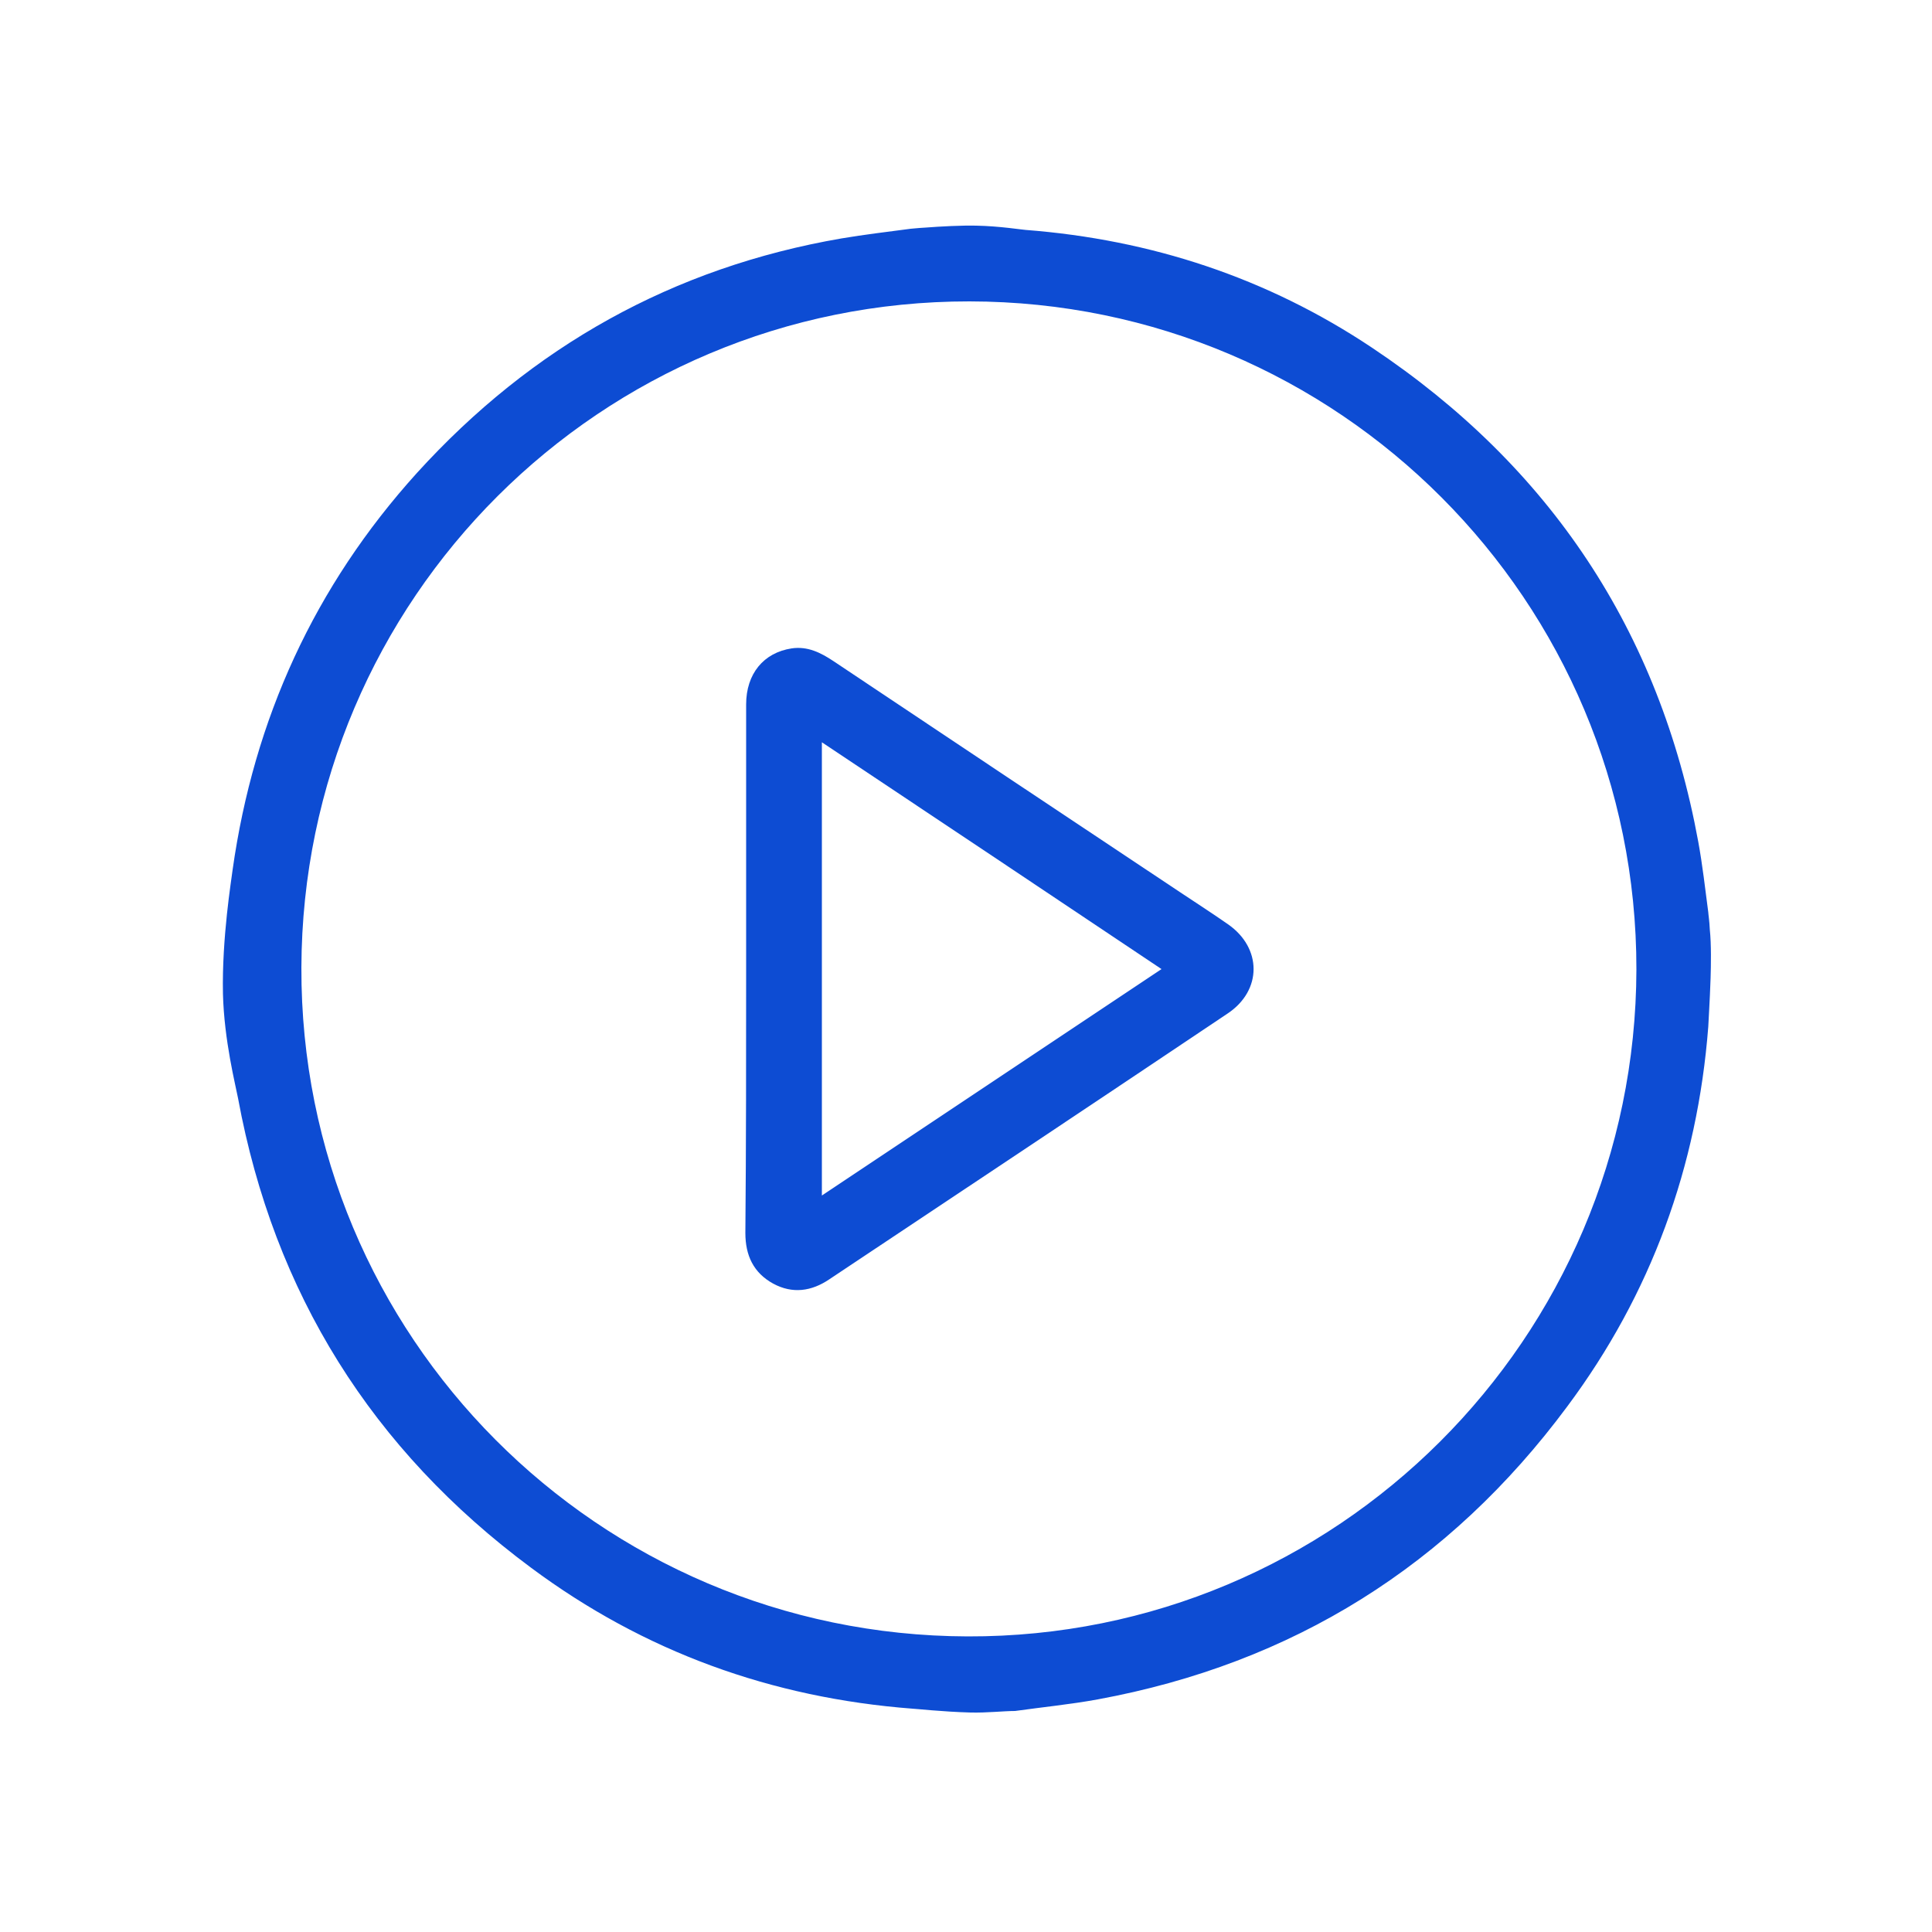
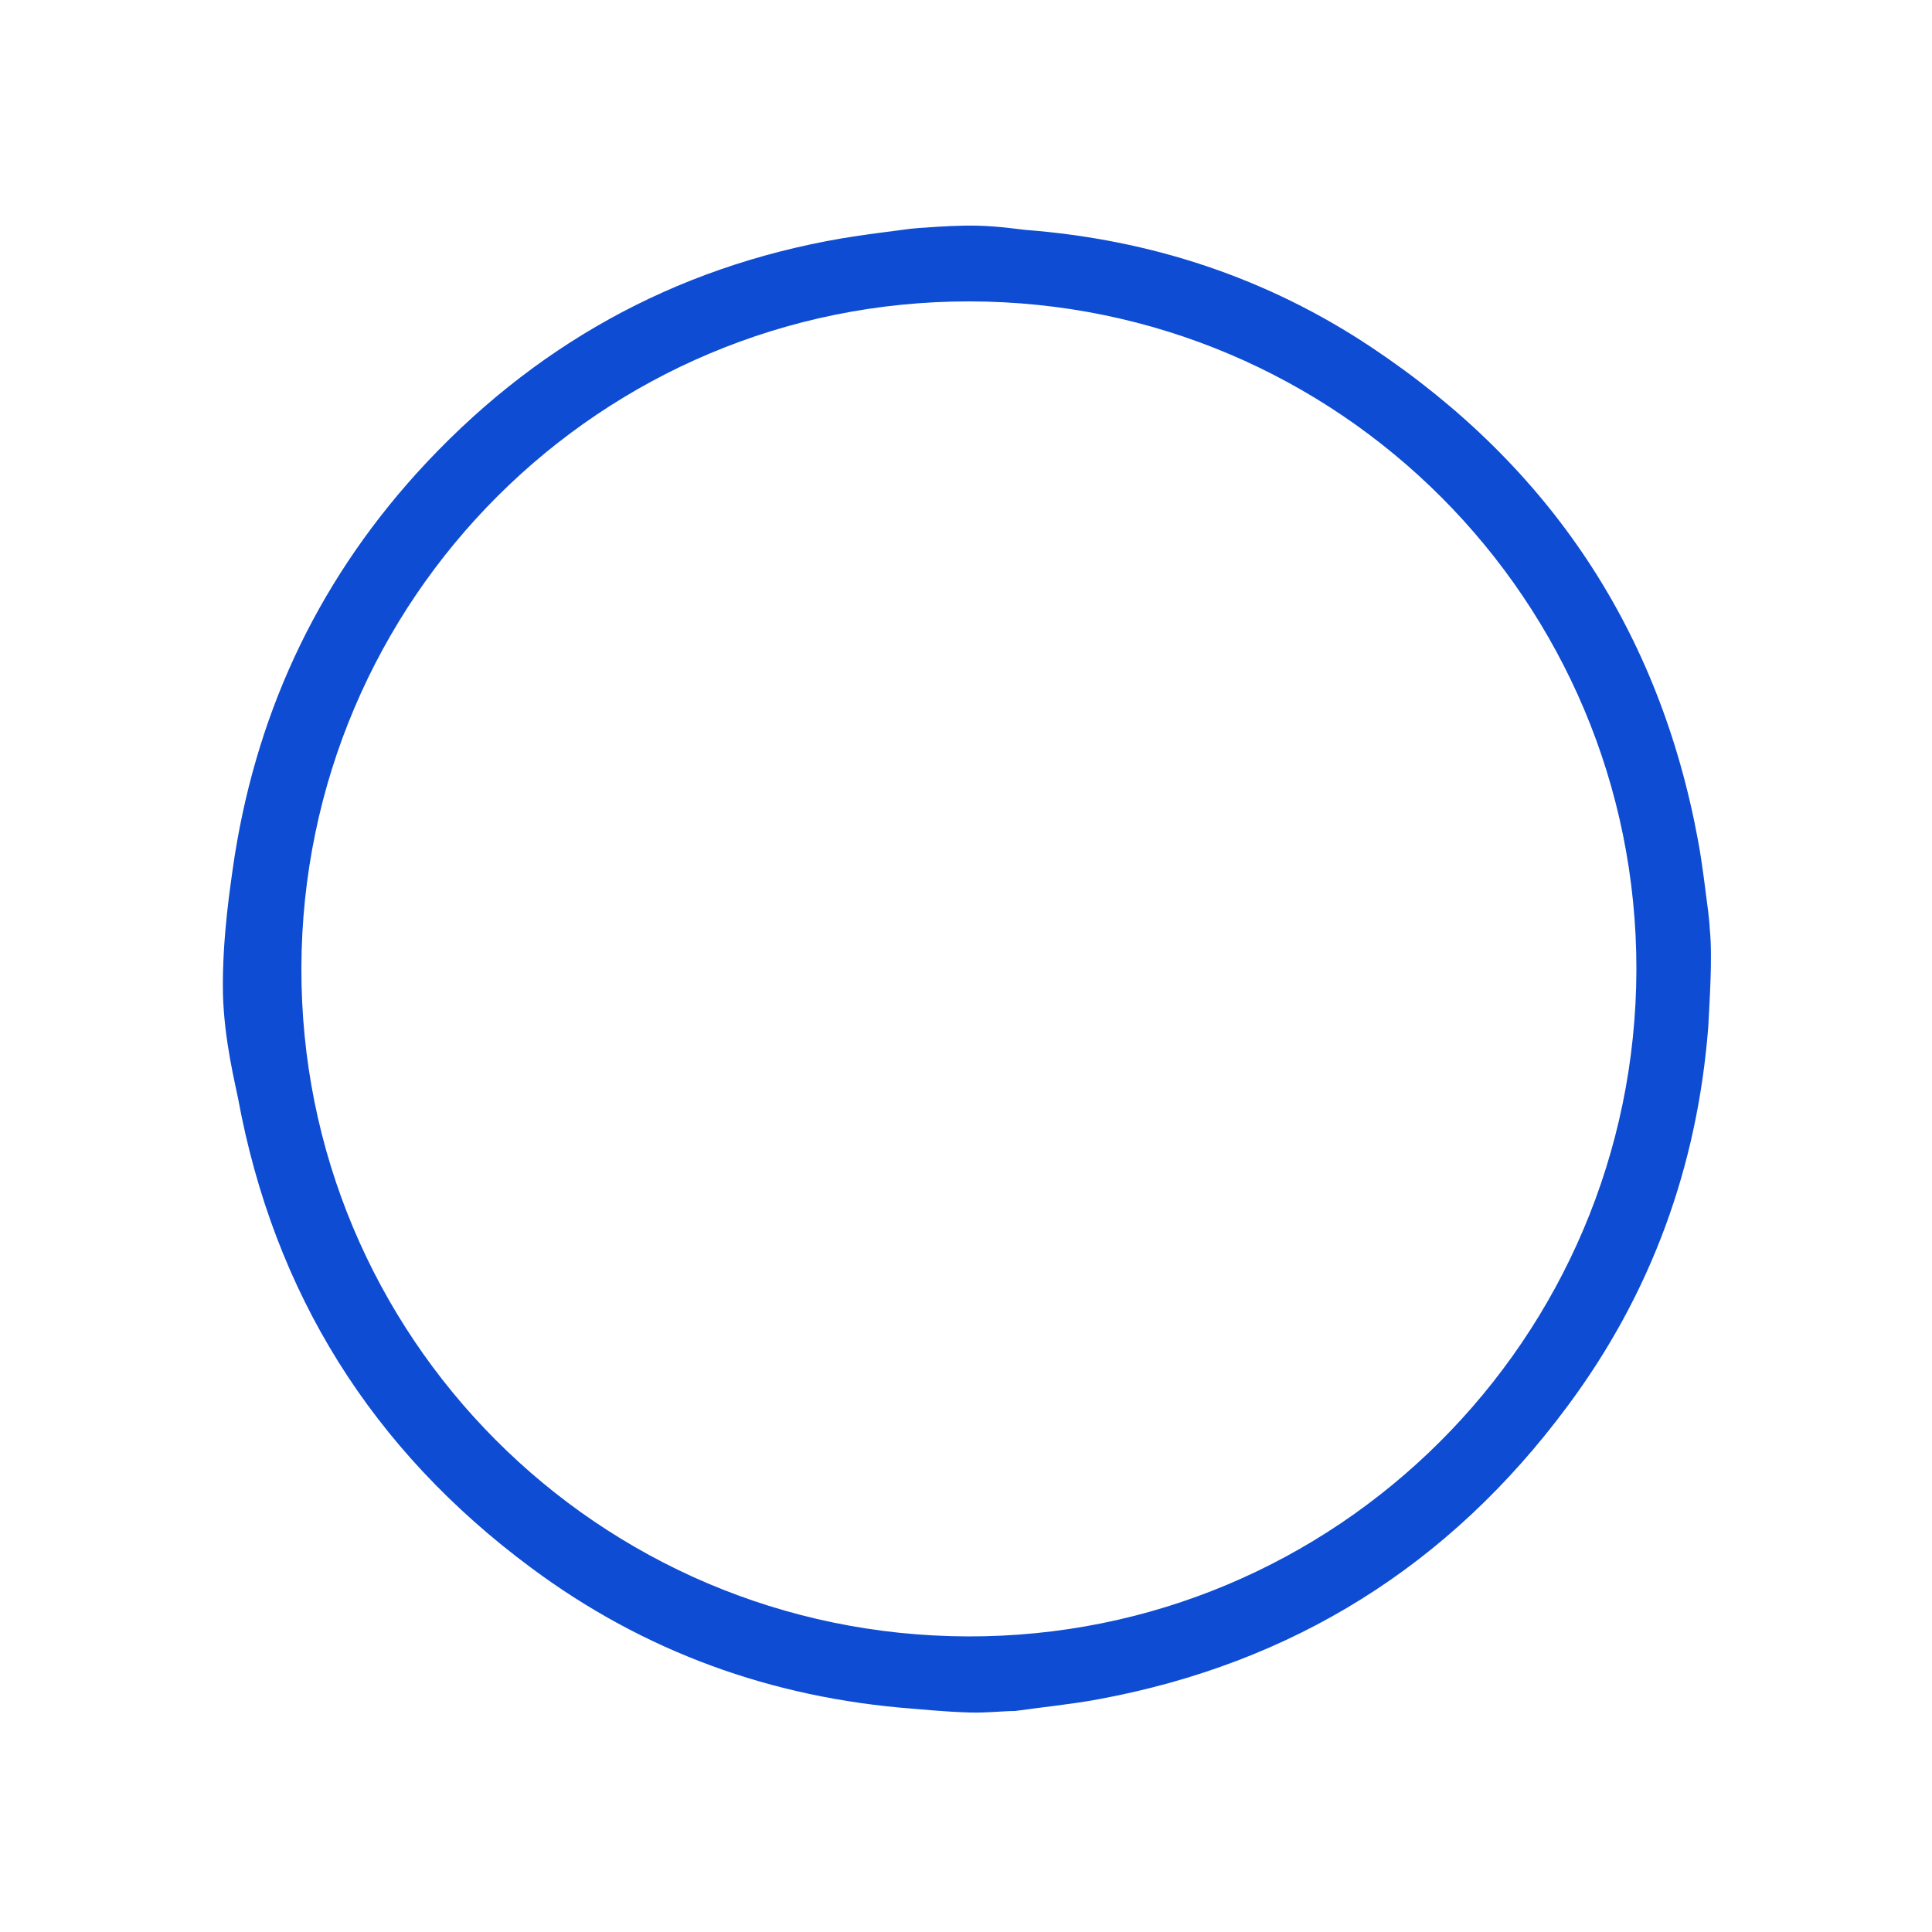
<svg xmlns="http://www.w3.org/2000/svg" version="1.1" id="Слой_1" x="0px" y="0px" viewBox="0 0 500 500" style="enable-background:new 0 0 500 500;" xml:space="preserve">
  <style type="text/css">
	.st0{fill:#0D4CD3;}
</style>
  <path class="st0" d="M442.7,253.1c-0.2,6.1-0.6,12-0.6,12.6c-2.8,36.2-14.8,69.2-36.5,98.3c-30.5,41.1-71,66.5-121.5,75.8  c-7.1,1.3-14.3,2-21.4,3c-2.9,0-7.3,0.5-11.5,0.4c-7.3-0.2-14.5-1-15.1-1c-36.4-2.8-69.4-14.7-98.7-36.5  c-41.1-30.5-66.5-71-75.8-121.5c-0.6-3.2-3.6-14.9-3.9-27c-0.3-14.5,2.2-29.6,2.5-32.1c5.5-39,21.2-73.4,47.7-102.7  c29.7-32.7,66.3-53.2,109.9-60.7c5.9-1,11.9-1.7,17.9-2.5c0.3,0,1.8-0.2,3.8-0.3c3.8-0.3,9.6-0.6,13.2-0.5  c5.9,0.1,12.2,1.1,12.7,1.1C297.9,62,328,71.9,355.1,90c46,30.7,74.4,73.3,84.4,127.8c1.1,6,1.8,12.2,2.6,18.3  c0,0.4,0.3,2.2,0.4,4.5C442.9,244.4,442.8,249.8,442.7,253.1z M423.5,250.9c0.1-95.4-77.1-172.8-172.6-172.9  C155.5,77.9,78.3,155,78,250.4s76.8,172.8,172.4,173.1C345.8,423.8,423.3,346.4,423.5,250.9z" />
-   <path class="st0" d="M193.1,250.5c0-22.7,0-45.5,0-68.2c0-7.9,4.5-13.4,11.8-14.5c4.1-0.6,7.5,1.1,10.8,3.3  c29.9,20,59.8,39.9,89.7,59.8c4.2,2.8,8.4,5.5,12.4,8.3c8.8,6.1,8.9,17.1-0.1,23.1c-34.3,23-68.7,45.9-103.1,68.8  c-4.6,3.1-9.5,3.8-14.5,1.1c-5.1-2.8-7.2-7.3-7.2-13.1C193.1,296.2,193.1,273.4,193.1,250.5z M212.7,192.1c0,39.4,0,78.1,0,117.3  c29.4-19.6,58.5-39,87.9-58.6C271.2,231.1,242.1,211.7,212.7,192.1z" />
</svg>